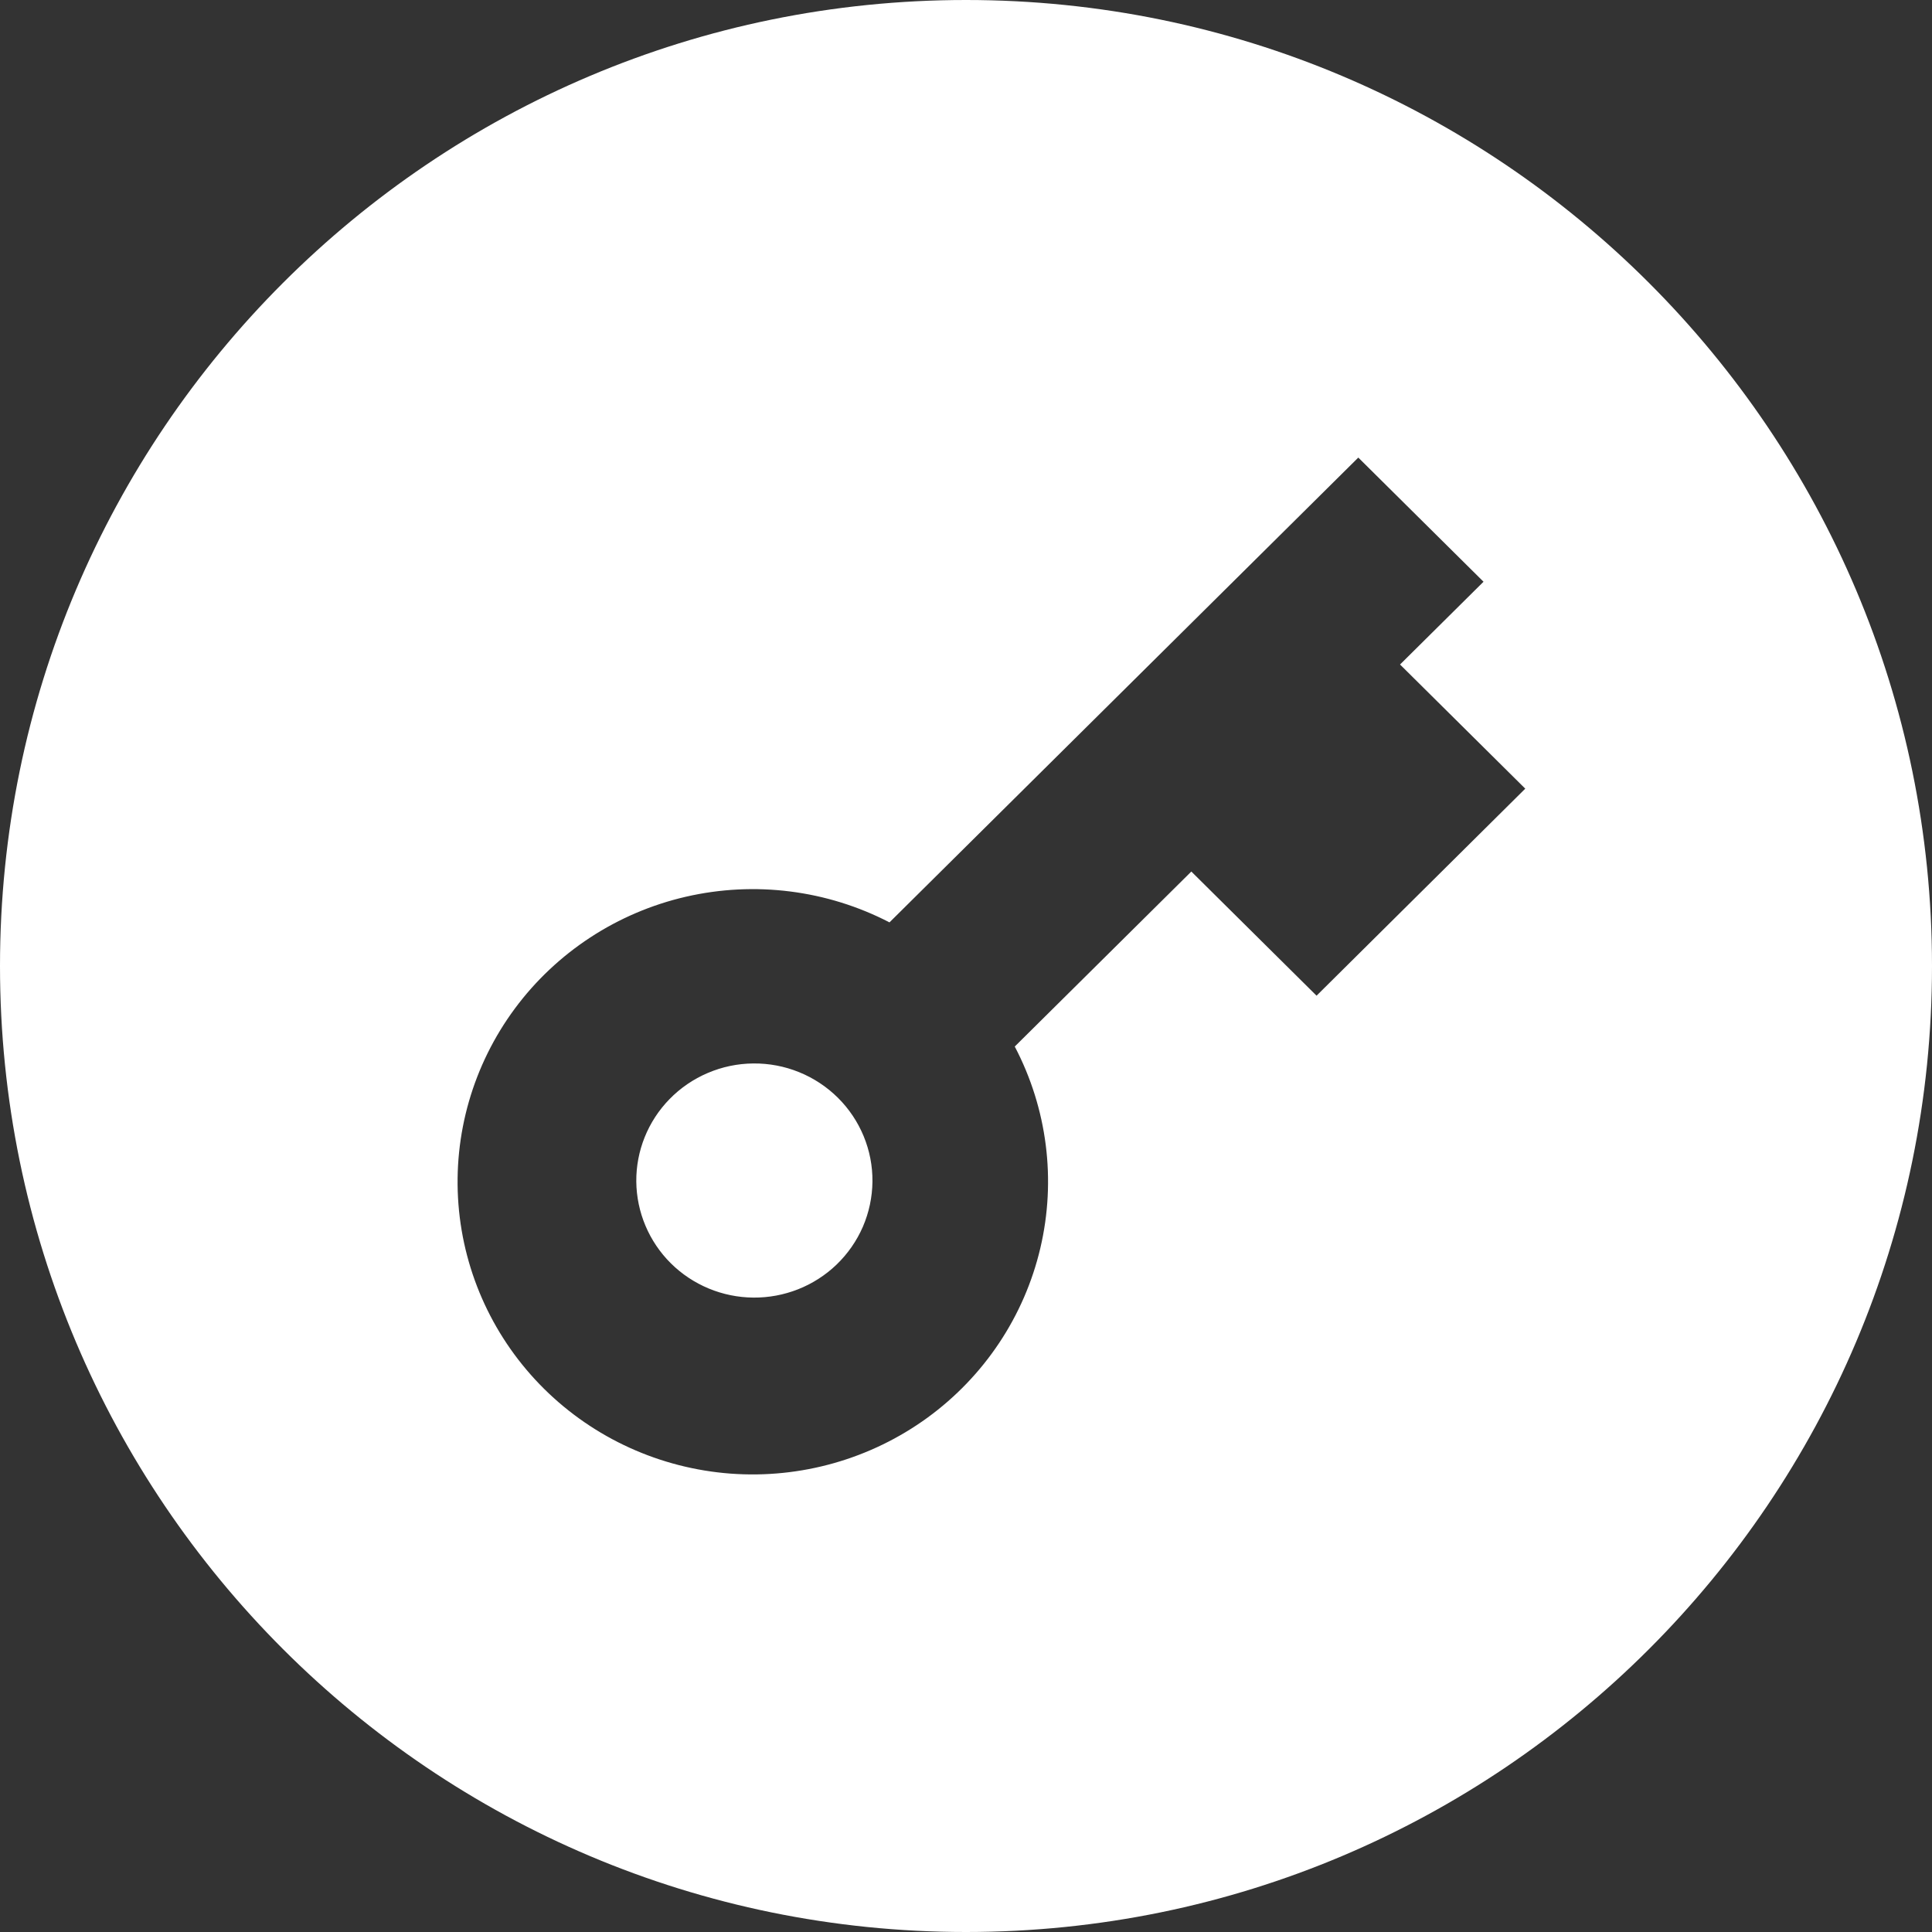
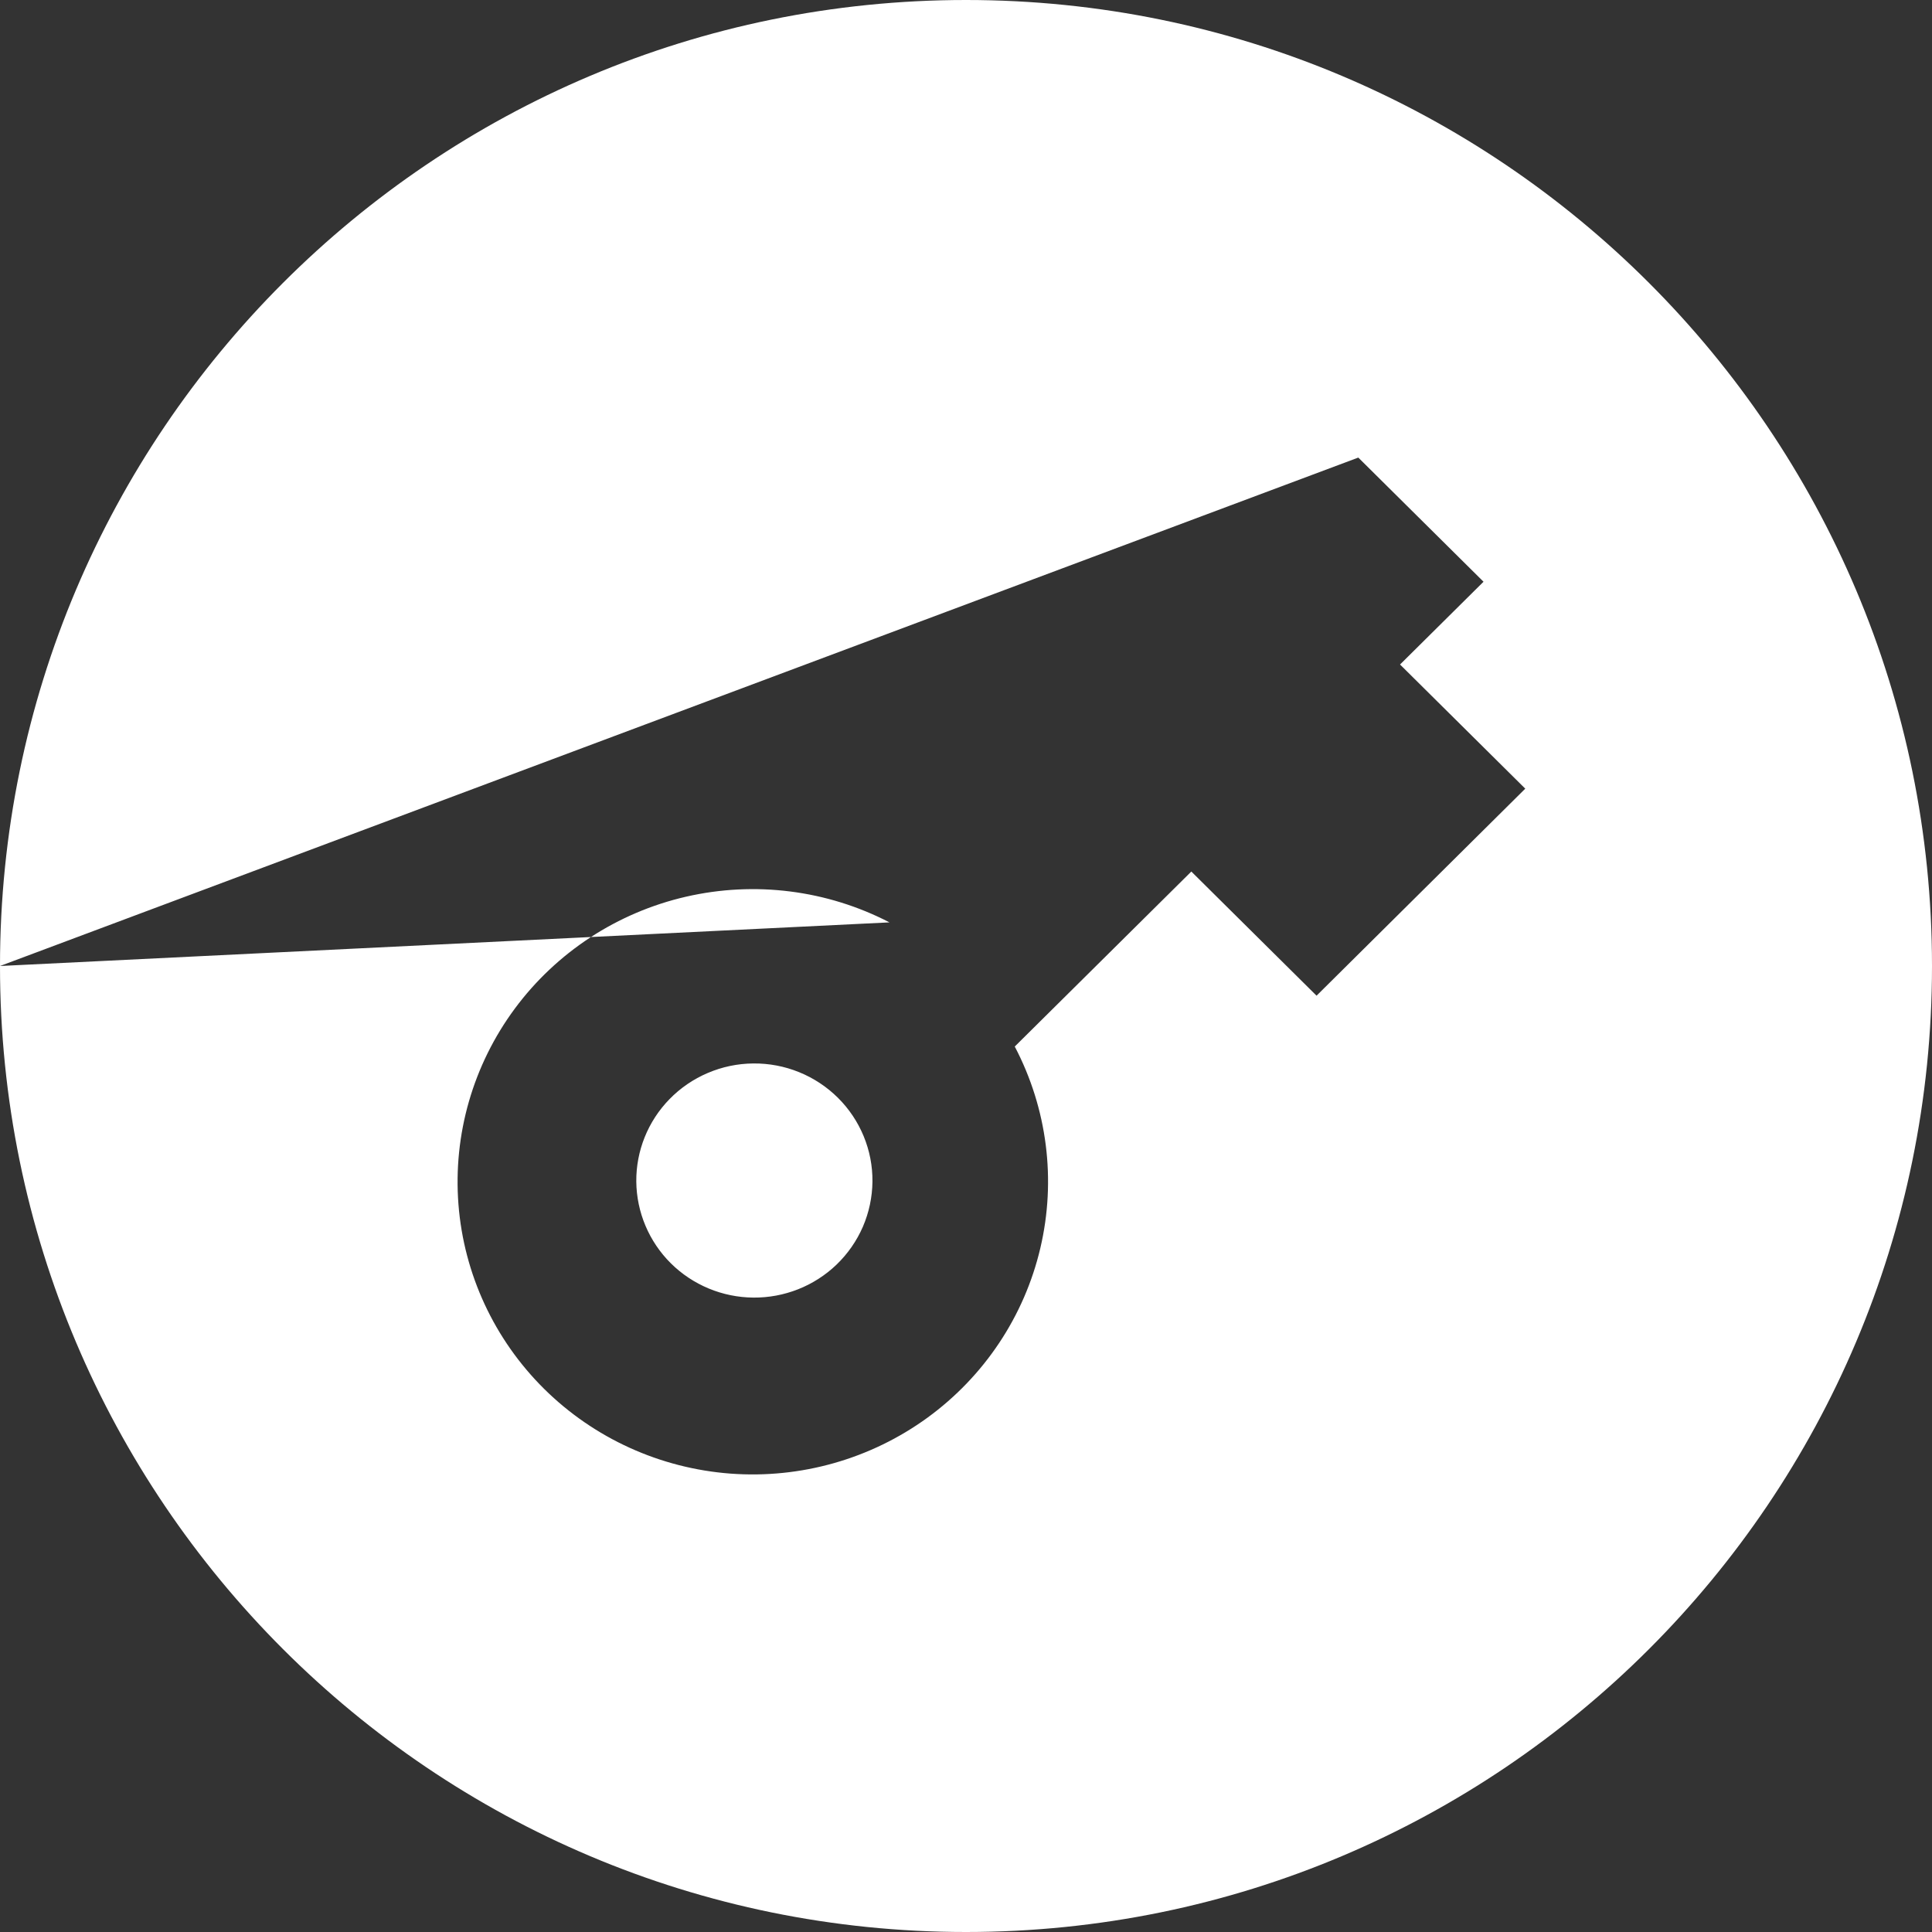
<svg xmlns="http://www.w3.org/2000/svg" width="38" height="38" viewBox="0 0 38 38" fill="none">
  <rect x="0" y="0" width="38" height="38" fill="#333333" stroke="none" />
-   <path fill-rule="evenodd" clip-rule="evenodd" d="M0 19C0 8.507 8.507 0 19 0C29.493 0 38 8.507 38 19C38 29.493 29.493 38 19 38C8.507 38 0 29.493 0 19ZM26.716 9L17.495 18.142C16.265 17.505 14.845 17.326 13.493 17.637C12.141 17.948 10.946 18.73 10.125 19.839C9.304 20.949 8.911 22.313 9.017 23.686C9.123 25.058 9.722 26.347 10.704 27.319C11.686 28.29 12.985 28.88 14.368 28.984C15.75 29.087 17.124 28.697 18.242 27.884C19.36 27.07 20.147 25.888 20.462 24.549C20.777 23.21 20.599 21.804 19.959 20.584L23.432 17.142L25.895 19.584L30 15.512L27.537 13.07L29.179 11.442L26.716 9ZM16.972 24.128C16.85 24.409 16.673 24.663 16.451 24.876C16.013 25.295 15.427 25.527 14.818 25.522C14.209 25.517 13.626 25.275 13.195 24.848C12.765 24.421 12.521 23.843 12.515 23.239C12.51 22.636 12.744 22.054 13.167 21.62C13.381 21.4 13.638 21.224 13.921 21.104C14.204 20.983 14.509 20.919 14.818 20.917C15.126 20.914 15.432 20.972 15.717 21.088C16.003 21.204 16.262 21.375 16.48 21.591C16.698 21.807 16.87 22.064 16.987 22.347C17.104 22.63 17.163 22.934 17.16 23.239C17.157 23.545 17.093 23.847 16.972 24.128Z" fill="white" />
+   <path fill-rule="evenodd" clip-rule="evenodd" d="M0 19C0 8.507 8.507 0 19 0C29.493 0 38 8.507 38 19C38 29.493 29.493 38 19 38C8.507 38 0 29.493 0 19ZL17.495 18.142C16.265 17.505 14.845 17.326 13.493 17.637C12.141 17.948 10.946 18.73 10.125 19.839C9.304 20.949 8.911 22.313 9.017 23.686C9.123 25.058 9.722 26.347 10.704 27.319C11.686 28.29 12.985 28.88 14.368 28.984C15.75 29.087 17.124 28.697 18.242 27.884C19.36 27.07 20.147 25.888 20.462 24.549C20.777 23.21 20.599 21.804 19.959 20.584L23.432 17.142L25.895 19.584L30 15.512L27.537 13.07L29.179 11.442L26.716 9ZM16.972 24.128C16.85 24.409 16.673 24.663 16.451 24.876C16.013 25.295 15.427 25.527 14.818 25.522C14.209 25.517 13.626 25.275 13.195 24.848C12.765 24.421 12.521 23.843 12.515 23.239C12.51 22.636 12.744 22.054 13.167 21.62C13.381 21.4 13.638 21.224 13.921 21.104C14.204 20.983 14.509 20.919 14.818 20.917C15.126 20.914 15.432 20.972 15.717 21.088C16.003 21.204 16.262 21.375 16.48 21.591C16.698 21.807 16.87 22.064 16.987 22.347C17.104 22.63 17.163 22.934 17.16 23.239C17.157 23.545 17.093 23.847 16.972 24.128Z" fill="white" />
</svg>